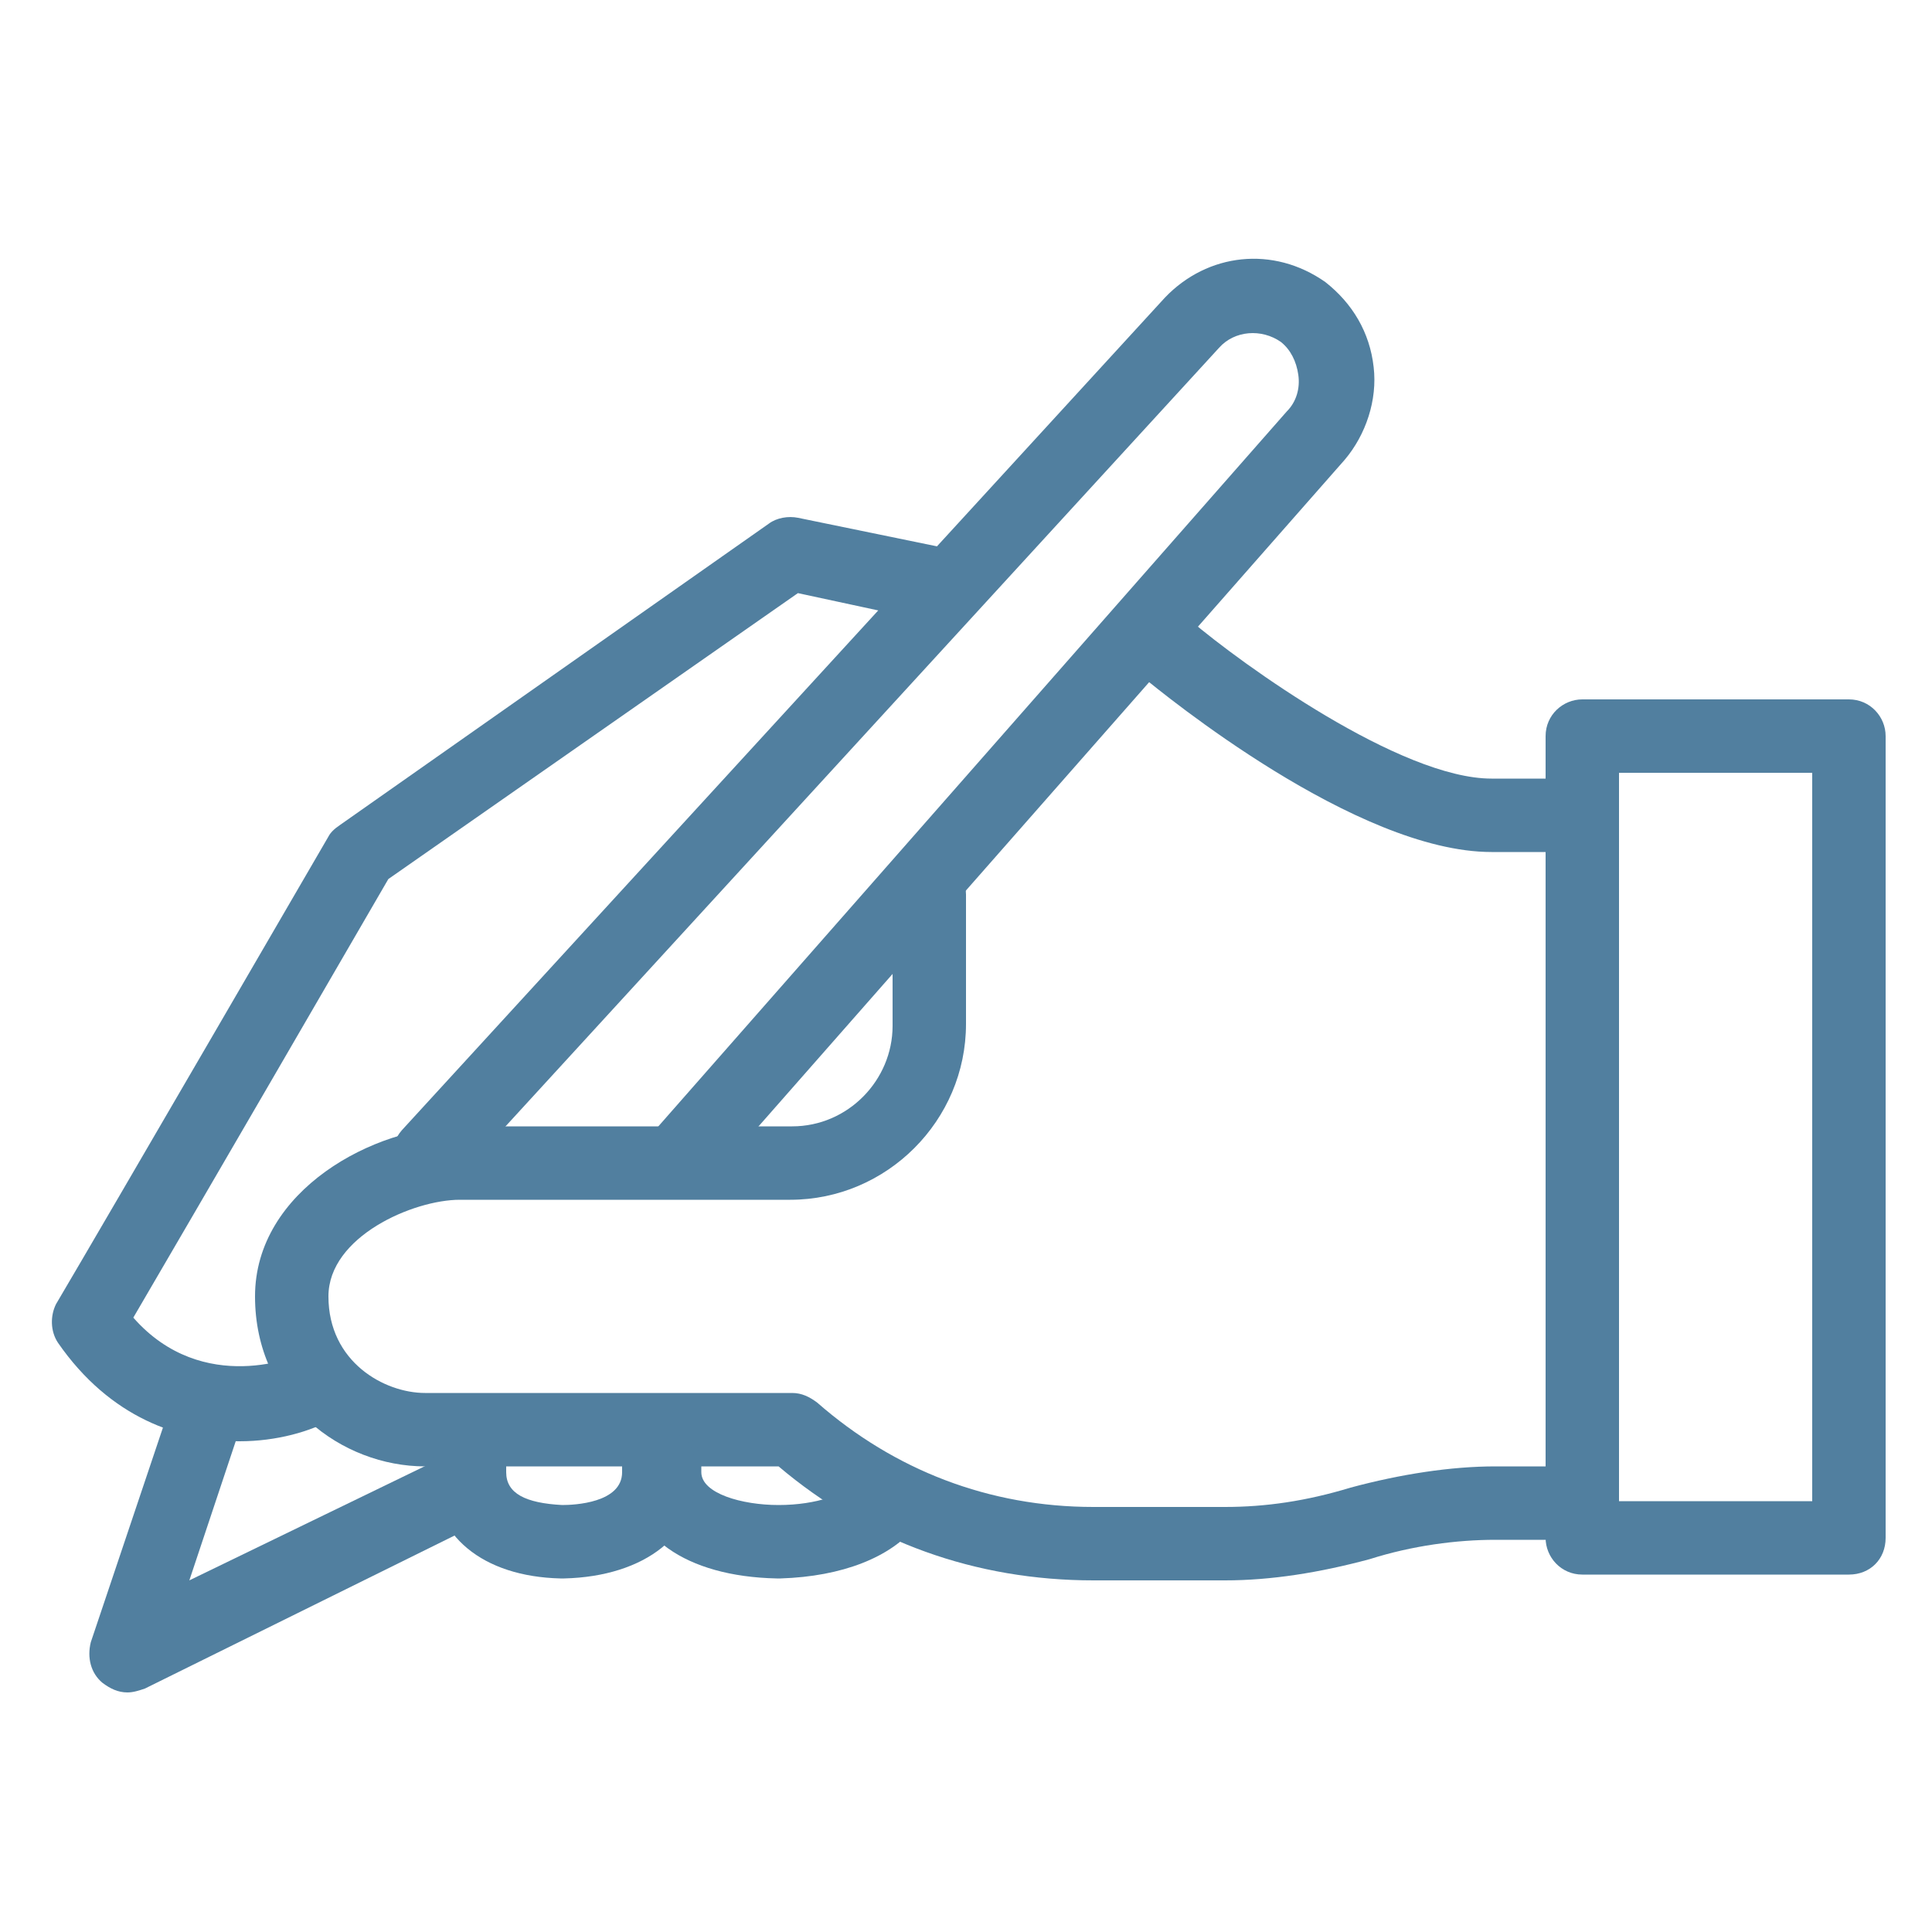
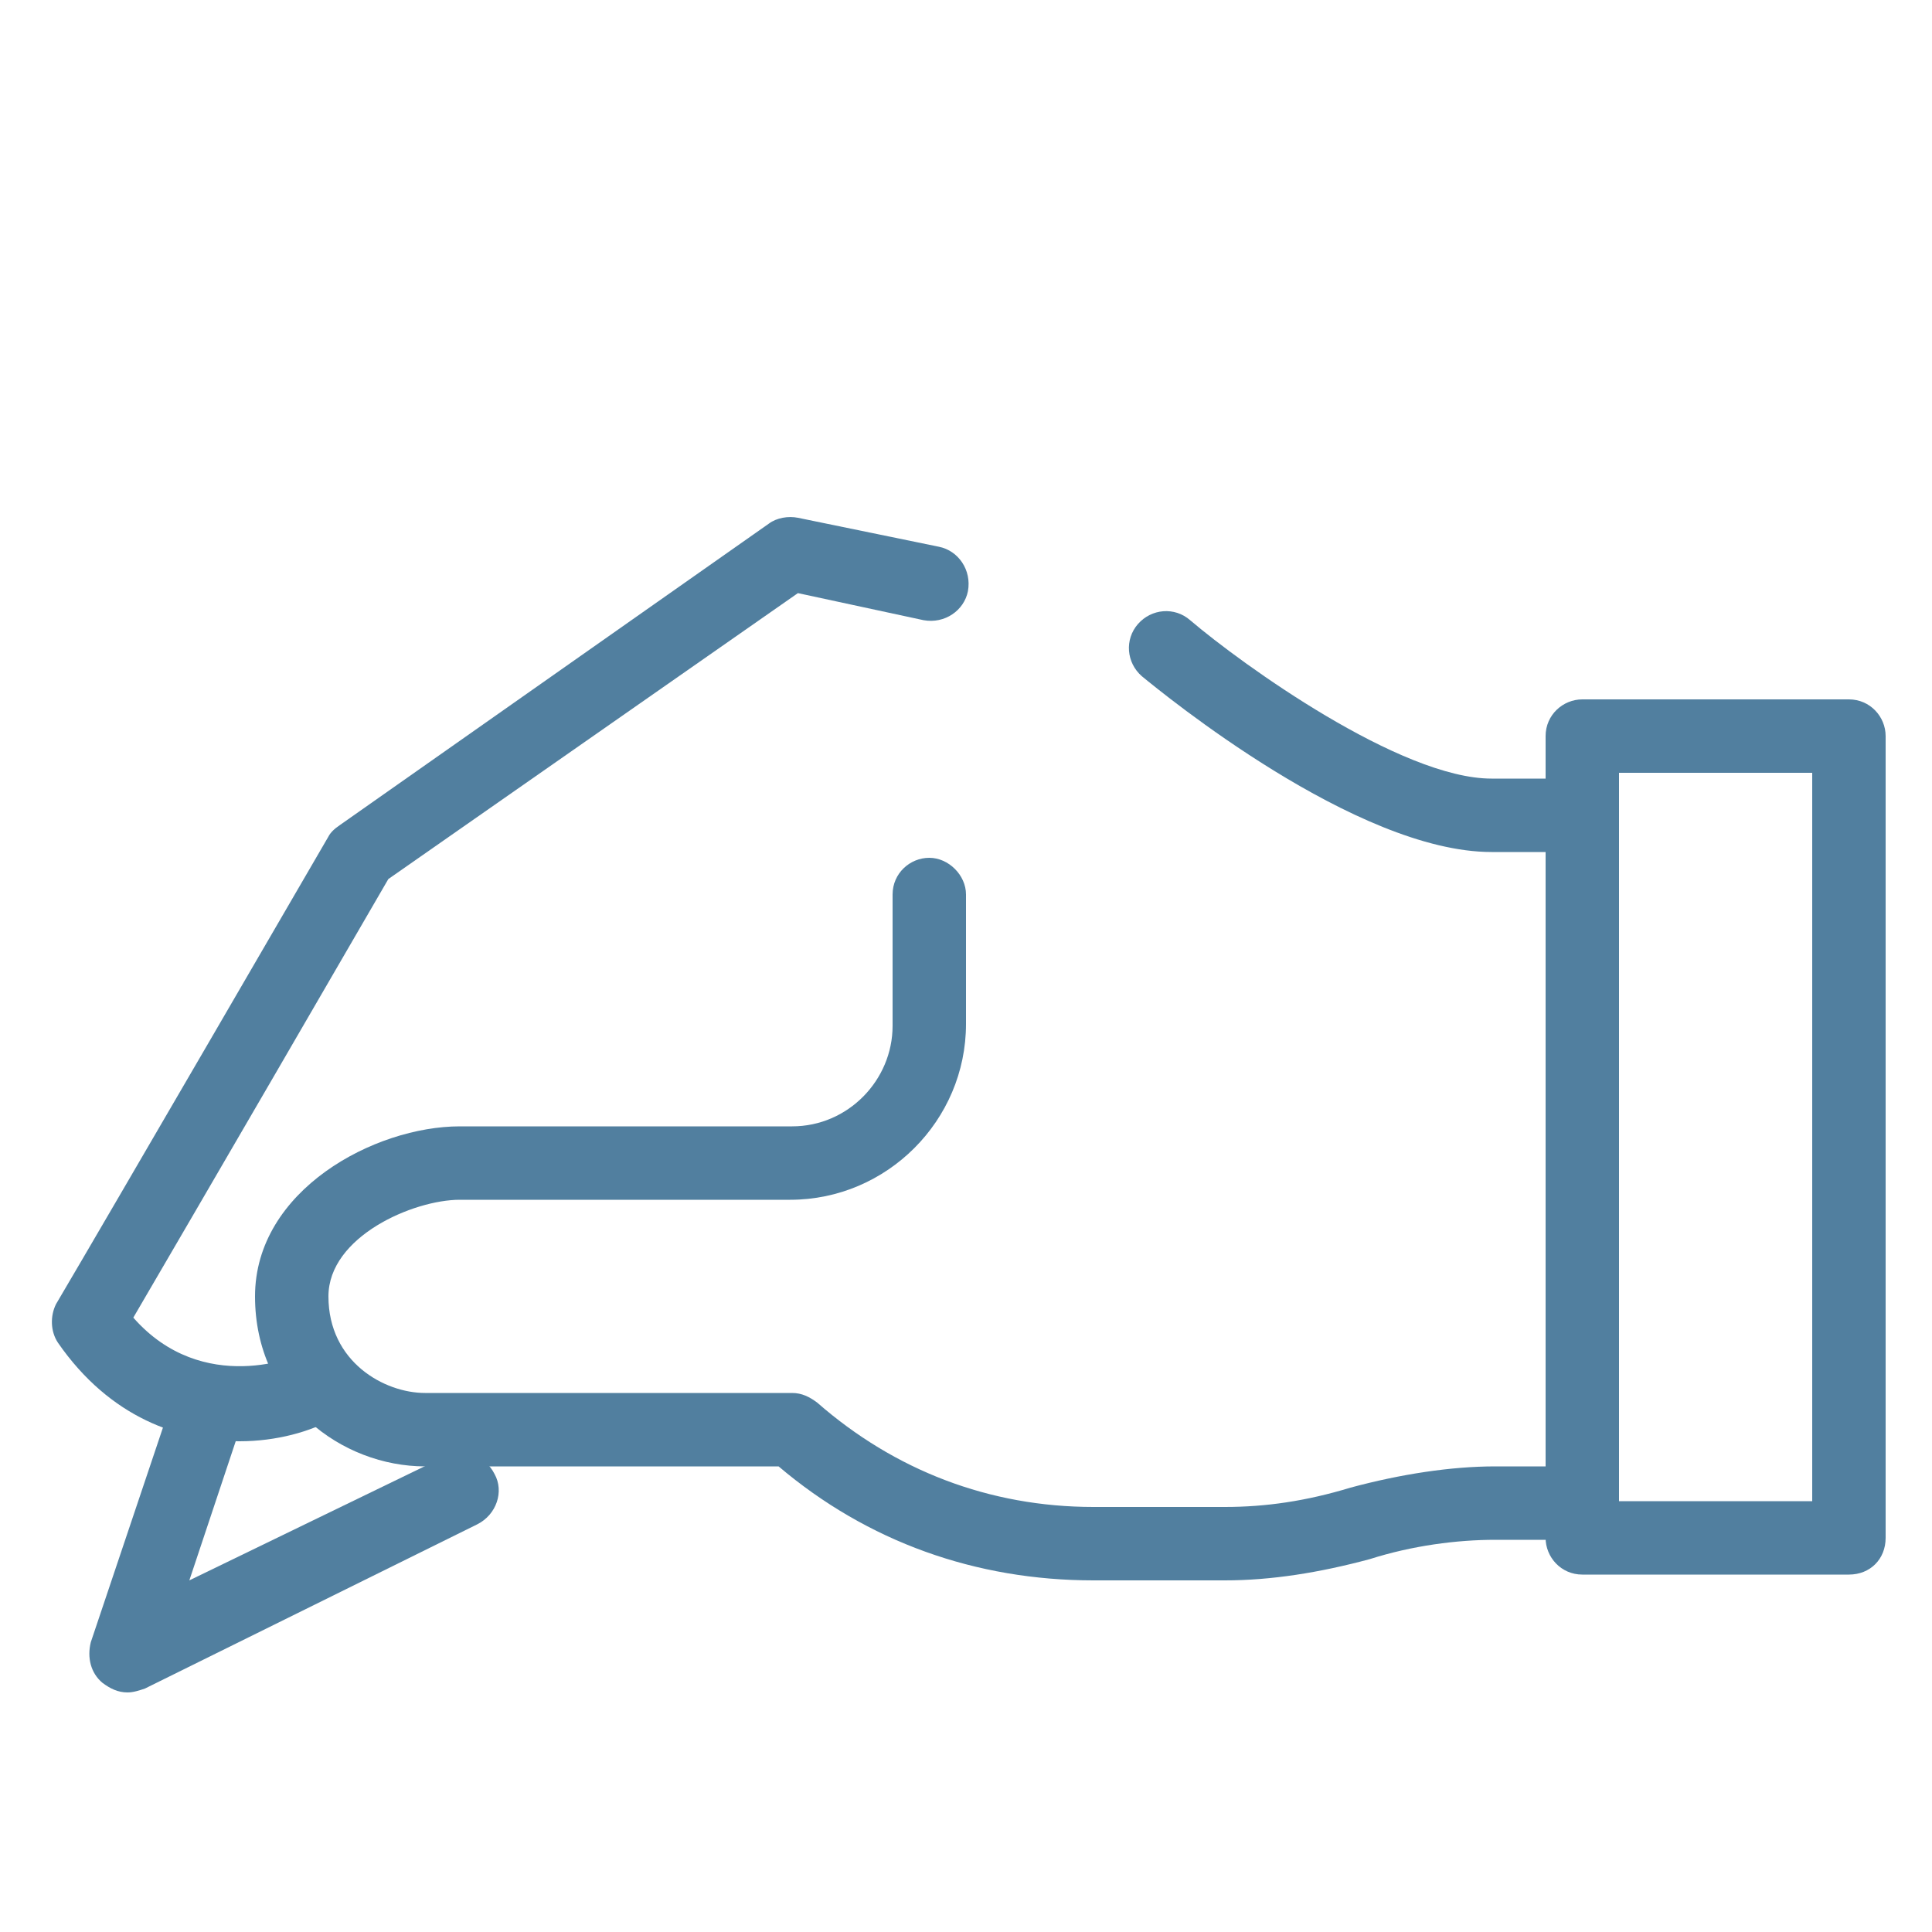
<svg xmlns="http://www.w3.org/2000/svg" version="1.1" id="Capa_1" x="0px" y="0px" viewBox="0 0 100 100" style="enable-background:new 0 0 100 100;" xml:space="preserve">
  <style type="text/css">
	.st0{fill:#517F9F;}
</style>
  <g>
    <path class="st0" d="M81.8,44.1h-4.6c-7,0-17-8.2-18.1-9.1c-0.8-0.7-0.9-1.9-0.2-2.7c0.7-0.8,1.9-0.9,2.7-0.2   c2.7,2.3,10.9,8.2,15.6,8.2h4.6c1.1,0,1.9,0.9,1.9,1.9S82.8,44.1,81.8,44.1z" />
    <path class="st0" d="M12.4,74.6c-3.1,0-6.7-1.2-9.4-5.1c-0.4-0.6-0.4-1.4-0.1-2C5.5,63.1,17,43.3,17,43.3c0.1-0.2,0.3-0.4,0.6-0.6   l22.2-15.6c0.4-0.3,1-0.4,1.5-0.3l7.3,1.5c1,0.2,1.7,1.2,1.5,2.3c-0.2,1-1.2,1.7-2.3,1.5l-6.5-1.4L20.1,45.5   C18.6,48.1,10,62.9,6.9,68.2c3.6,4.1,8.6,2,8.8,1.8c1-0.4,2.1,0,2.5,0.9c0.4,1,0,2.1-0.9,2.5C16.1,74.1,14.3,74.6,12.4,74.6z" />
    <path class="st0" d="M6.6,87.6c-0.5,0-0.9-0.2-1.3-0.5c-0.6-0.5-0.8-1.3-0.6-2.1l4-11.9c0.3-1,1.4-1.5,2.4-1.2   c1,0.3,1.5,1.4,1.2,2.4l-2.5,7.5L23,75.4c0.9-0.5,2.1-0.1,2.6,0.9c0.5,0.9,0.1,2.1-0.9,2.6L7.5,87.4C7.2,87.5,6.9,87.6,6.6,87.6z" />
-     <path class="st0" d="M35.4,61.7c-0.5,0-0.9-0.2-1.3-0.5c-0.8-0.7-0.9-1.9-0.2-2.7l32.7-37.2c0.5-0.5,0.7-1.2,0.6-1.9   c-0.1-0.7-0.4-1.3-0.9-1.7c-1-0.7-2.4-0.6-3.2,0.3L23.6,61.1c-0.7,0.8-1.9,0.8-2.7,0.1c-0.8-0.7-0.8-1.9-0.1-2.7l39.5-43.1   c2.2-2.3,5.6-2.7,8.3-0.8c1.4,1.1,2.3,2.6,2.5,4.4c0.2,1.7-0.4,3.5-1.5,4.8L36.8,61.1C36.4,61.5,35.9,61.7,35.4,61.7z" />
    <path class="st0" d="M63.4,81.8h-6.8c-6.1,0-11.7-2-16.3-5.9H22c-4.3,0-8.8-3.3-8.8-8.8c0-5.5,6.2-8.8,10.6-8.8H41   c2.9,0,5.2-2.4,5.2-5.2v-6.8c0-1.1,0.9-1.9,1.9-1.9s1.9,0.9,1.9,1.9V53c0,5-4.1,9.1-9.1,9.1H23.8c-2.4,0-6.8,1.9-6.8,5   c0,3.4,2.9,5,5,5h19c0.5,0,0.9,0.2,1.3,0.5c4,3.5,8.9,5.4,14.3,5.4h6.8c2.1,0,4.2-0.3,6.5-1c2.6-0.7,5.2-1.1,7.5-1.1h4.2   c1.1,0,1.9,0.9,1.9,1.9s-0.9,1.9-1.9,1.9h-4.2c-2,0-4.3,0.3-6.5,1C68.3,81.4,65.8,81.8,63.4,81.8z" />
-     <path class="st0" d="M40.4,81.7h-0.1c0,0,0,0-0.1,0c-4.7-0.1-7.7-2.2-7.7-5.5v-0.4c0-1.1,0.9-1.9,1.9-1.9c1.1,0,1.9,0.9,1.9,1.9   v0.4c0,1.1,2.1,1.7,4,1.7c2,0,3.5-0.6,3.9-1.1c0.6-0.9,1.8-1.1,2.7-0.5c0.9,0.6,1.1,1.8,0.5,2.7C46.1,80.6,43.6,81.6,40.4,81.7   C40.4,81.7,40.4,81.7,40.4,81.7z" />
-     <path class="st0" d="M29.2,81.7h-0.1c0,0-0.1,0-0.1,0c-4-0.1-6.6-2.2-6.6-5.5v-0.4c0-1.1,0.9-1.9,1.9-1.9c1.1,0,1.9,0.9,1.9,1.9   v0.4c0,1.1,1,1.6,2.9,1.7c0.6,0,3.1-0.1,3.1-1.7v-0.4c0-1.1,0.9-1.9,1.9-1.9s1.9,0.9,1.9,1.9v0.4C36.2,79.4,33.4,81.6,29.2,81.7   C29.3,81.7,29.3,81.7,29.2,81.7z" />
    <path class="st0" d="M95.7,81.5H81.9c-1.1,0-1.9-0.9-1.9-1.9V38.1c0-1.1,0.9-1.9,1.9-1.9h13.8c1.1,0,1.9,0.9,1.9,1.9v41.5   C97.6,80.7,96.8,81.5,95.7,81.5z M83.8,77.7h10V40h-10V77.7z" />
  </g>
</svg>